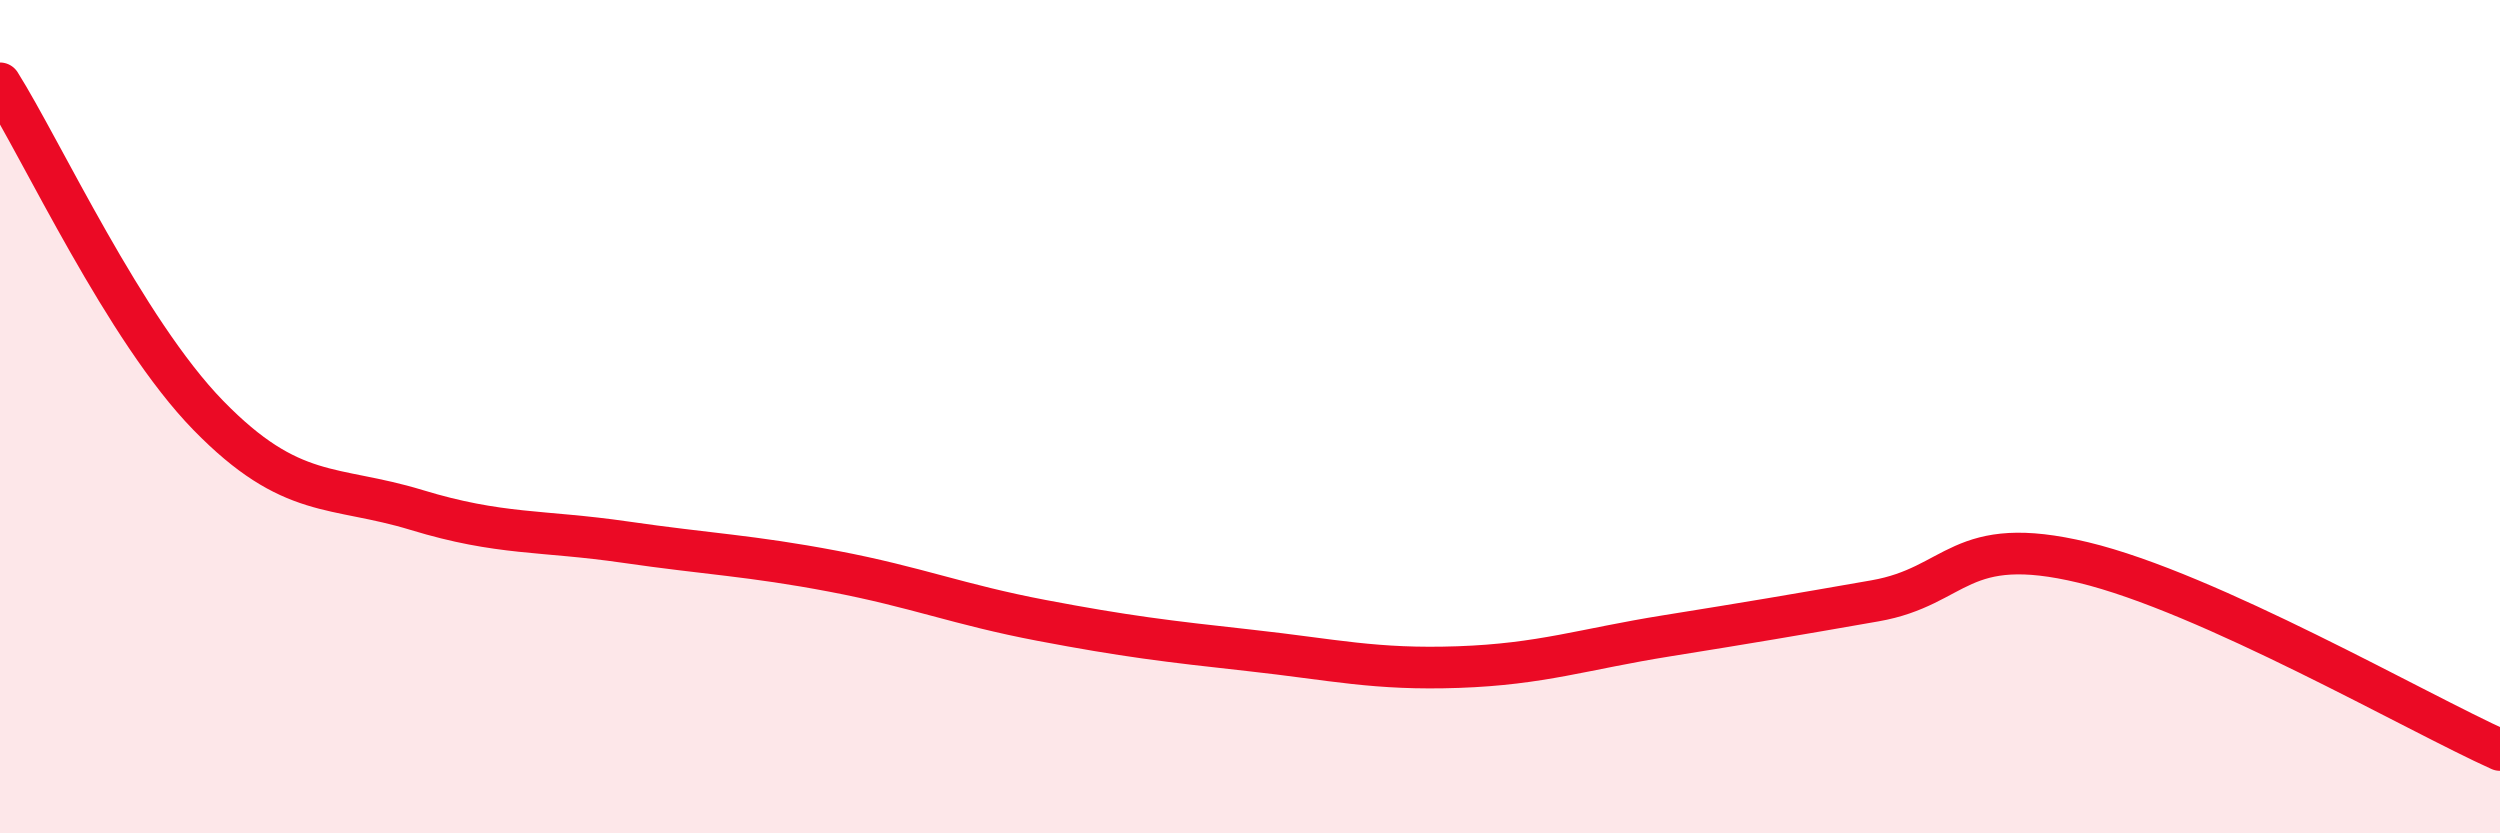
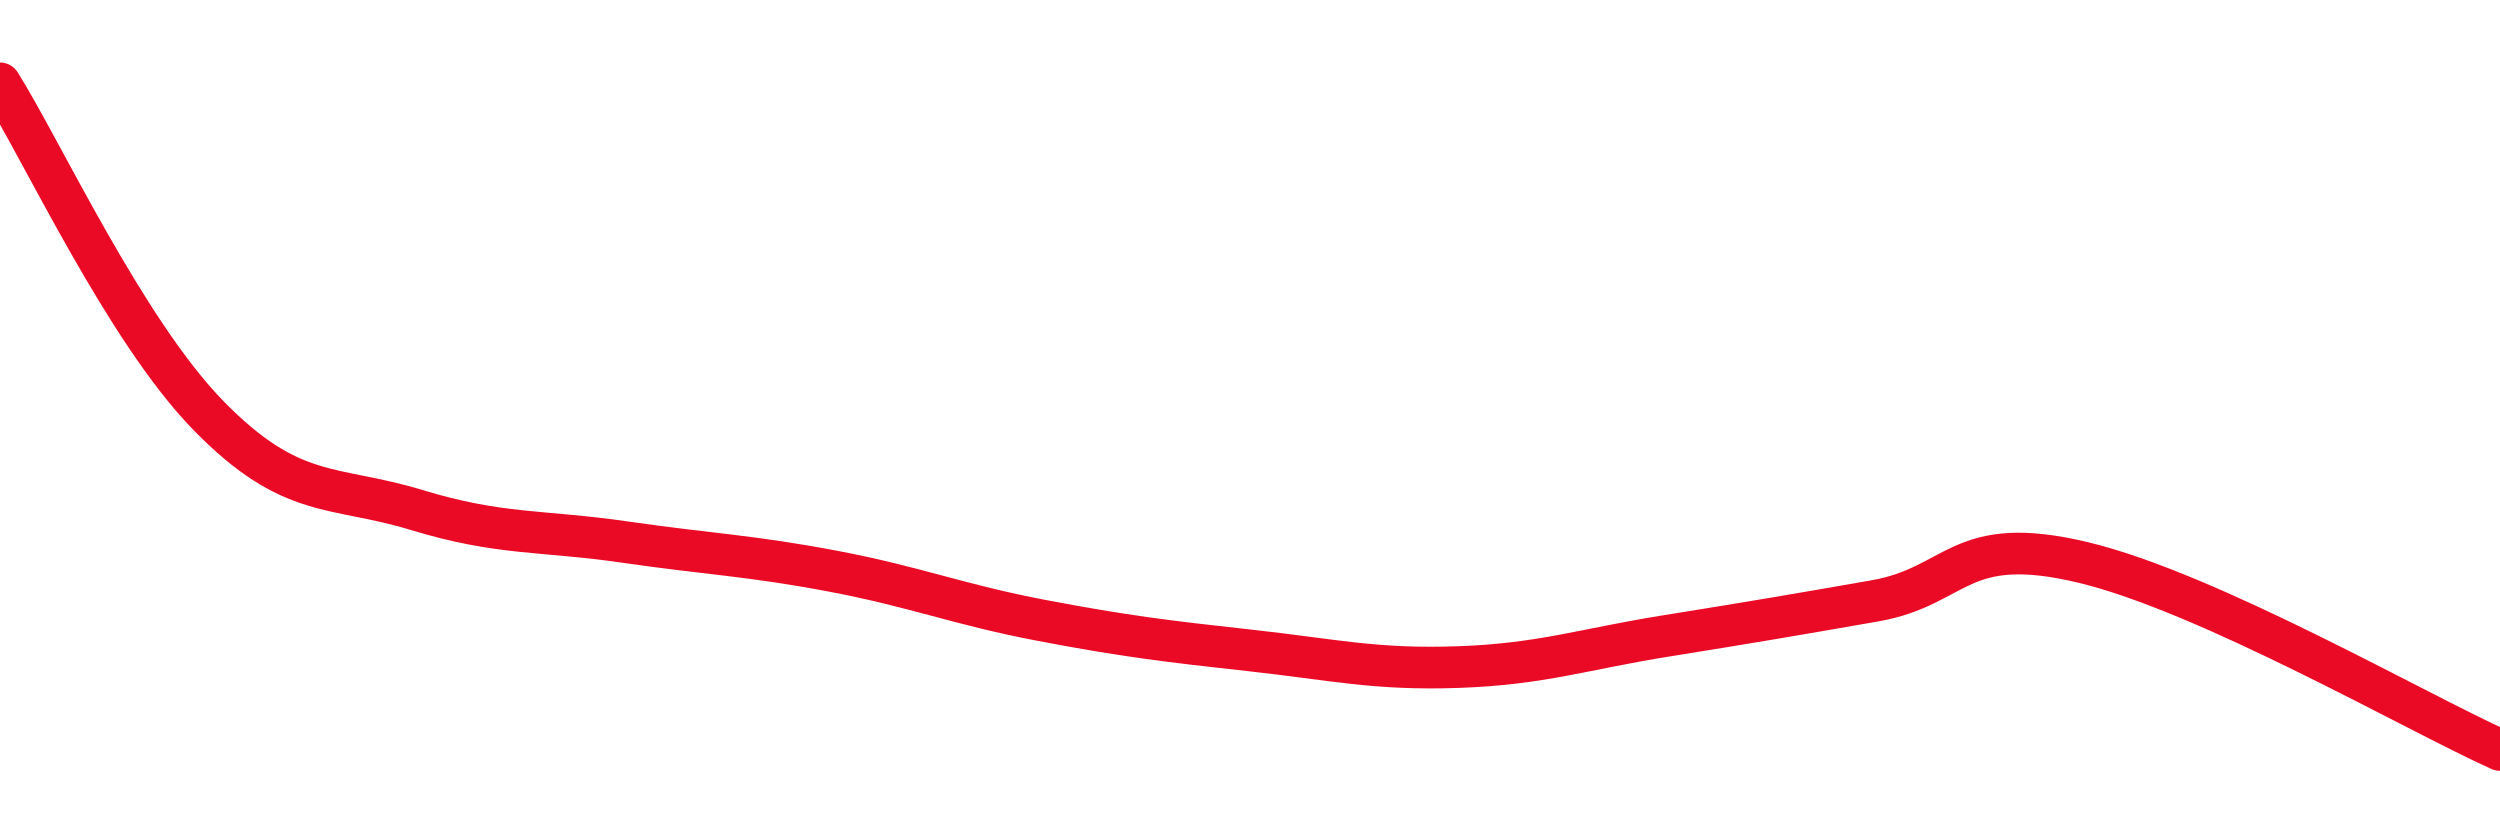
<svg xmlns="http://www.w3.org/2000/svg" width="60" height="20" viewBox="0 0 60 20">
-   <path d="M 0,2 C 1,3.59 3,7.92 5,9.97 C 7,12.02 8,11.63 10,12.24 C 12,12.85 13,12.72 15,13.01 C 17,13.3 18,13.33 20,13.71 C 22,14.09 23,14.51 25,14.89 C 27,15.27 28,15.39 30,15.61 C 32,15.83 33,16.08 35,16.01 C 37,15.94 38,15.58 40,15.26 C 42,14.94 43,14.77 45,14.42 C 47,14.07 47,12.78 50,13.5 C 53,14.22 58,17.1 60,18L60 20L0 20Z" fill="#EB0A25" opacity="0.1" stroke-linecap="round" stroke-linejoin="round" />
  <path d="M 0,2 C 1,3.59 3,7.92 5,9.97 C 7,12.02 8,11.63 10,12.24 C 12,12.85 13,12.72 15,13.01 C 17,13.3 18,13.33 20,13.71 C 22,14.09 23,14.51 25,14.89 C 27,15.27 28,15.39 30,15.61 C 32,15.83 33,16.08 35,16.01 C 37,15.94 38,15.58 40,15.26 C 42,14.94 43,14.77 45,14.42 C 47,14.07 47,12.78 50,13.5 C 53,14.22 58,17.1 60,18" stroke="#EB0A25" stroke-width="1" fill="none" stroke-linecap="round" stroke-linejoin="round" />
</svg>